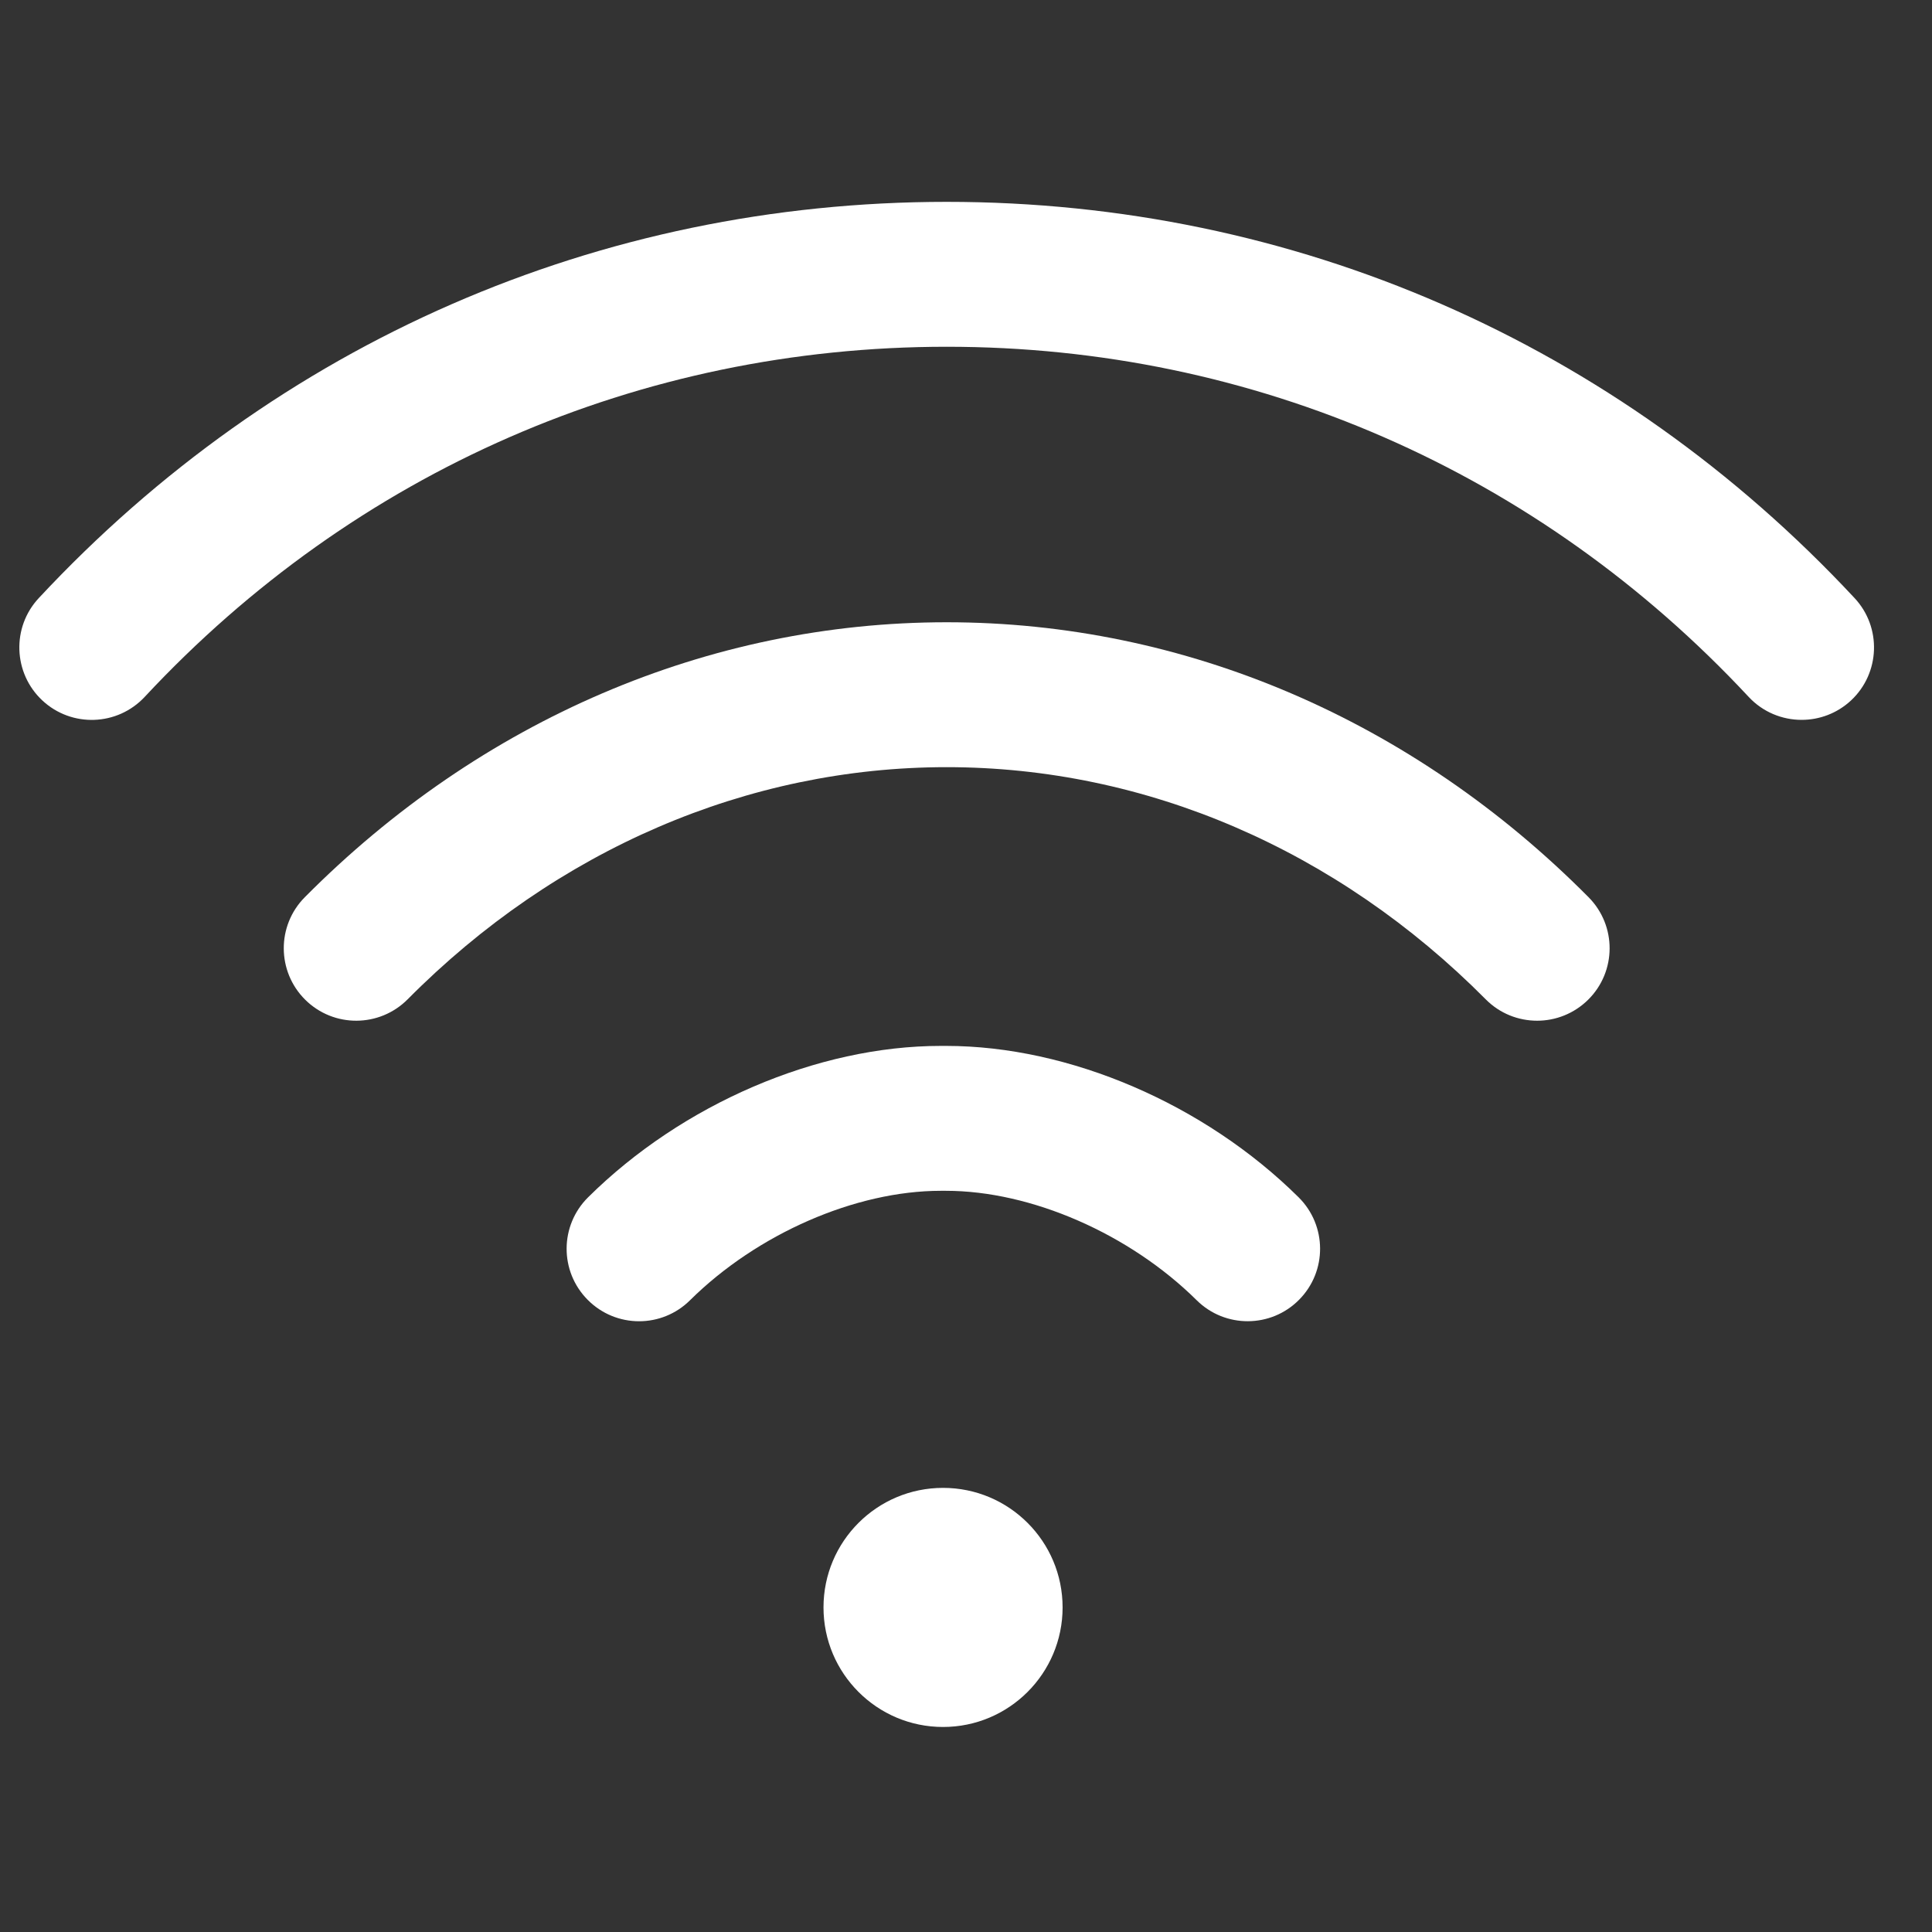
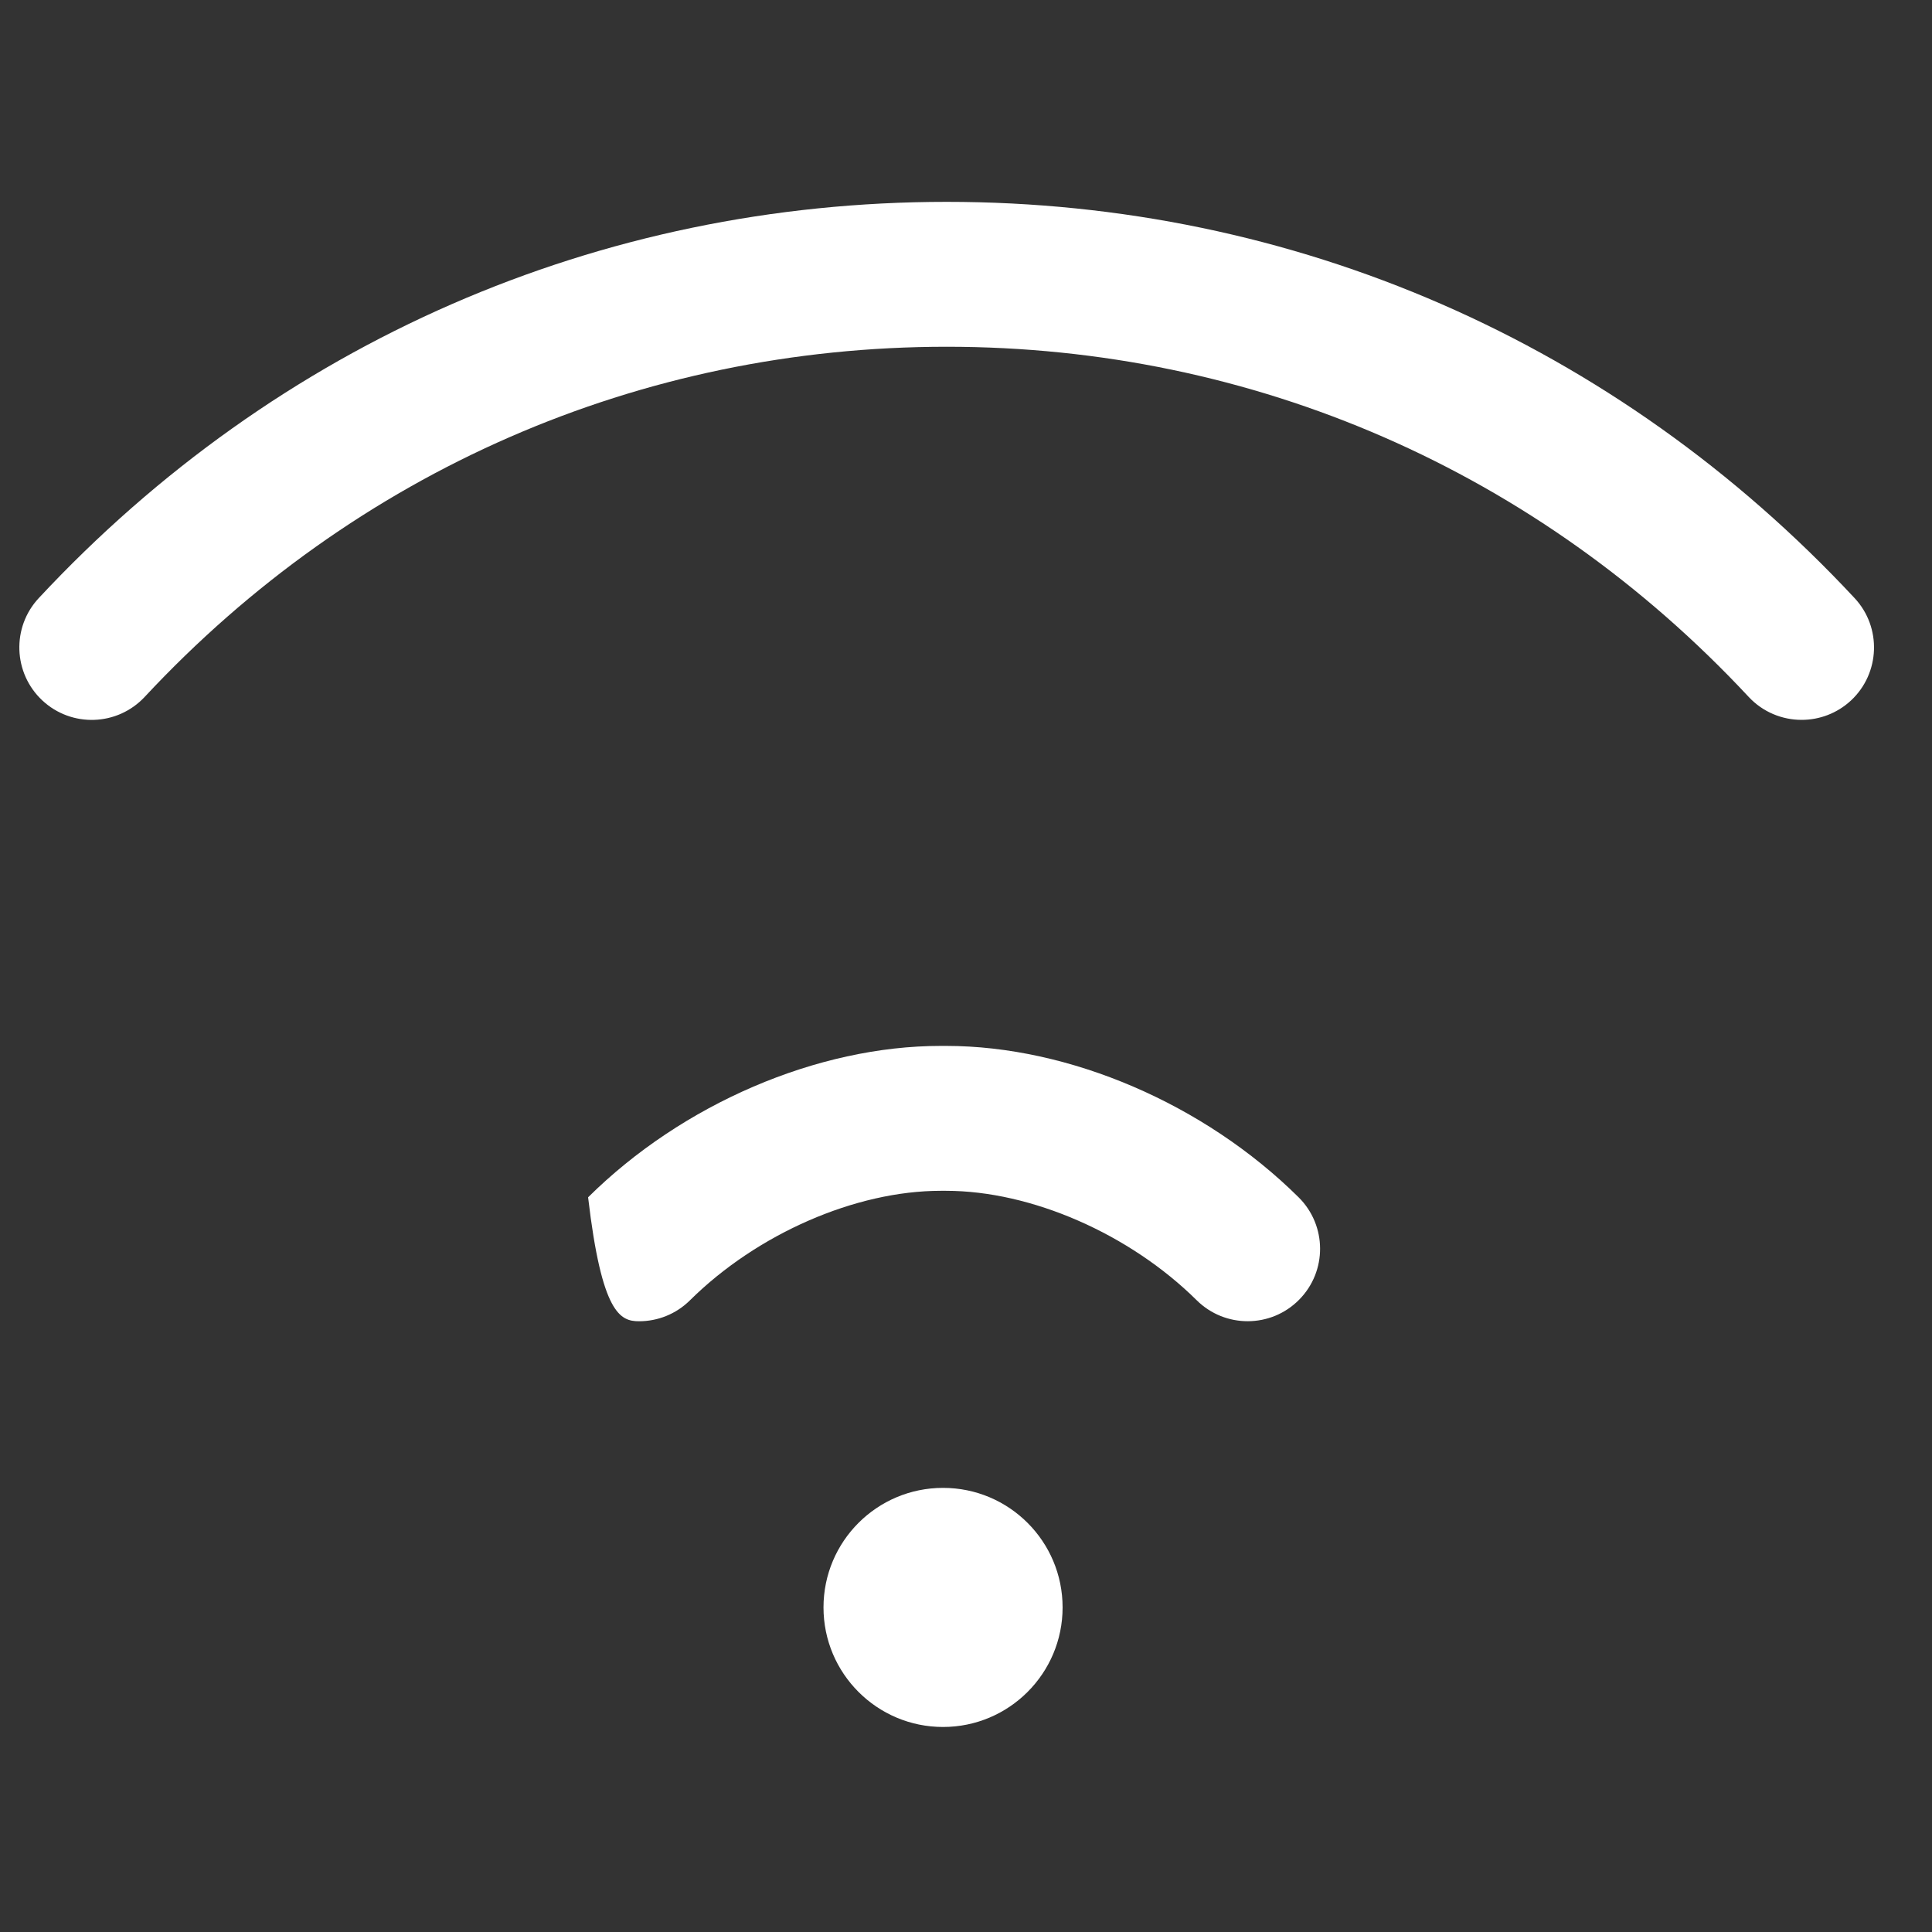
<svg xmlns="http://www.w3.org/2000/svg" fill="none" viewBox="0 0 25 25" height="25" width="25">
  <rect x="0" y="0" width="25" height="25" fill="#333333" stroke="none" />
  <g clip-path="url(#clip0_760_15451)">
    <path fill="white" d="M12.203 22.347C13.057 22.347 13.75 21.654 13.75 20.8C13.75 19.945 13.057 19.253 12.203 19.253C11.349 19.253 10.656 19.945 10.656 20.8C10.656 21.654 11.349 22.347 12.203 22.347Z" />
    <path fill="white" d="M23.998 7.739C20.917 4.433 16.745 2.612 12.25 2.612C7.755 2.612 3.583 4.433 0.502 7.739C0.149 8.117 0.17 8.711 0.548 9.064C0.927 9.417 1.52 9.396 1.873 9.017C4.596 6.096 8.281 4.487 12.25 4.487C16.219 4.487 19.904 6.096 22.627 9.017C22.811 9.215 23.062 9.315 23.313 9.315C23.542 9.315 23.771 9.232 23.952 9.064C24.33 8.711 24.351 8.117 23.998 7.739Z" />
-     <path fill="white" d="M20.556 11.61C18.279 9.315 15.329 8.052 12.25 8.052C9.171 8.052 6.221 9.316 3.944 11.61C3.579 11.978 3.582 12.571 3.949 12.936C4.317 13.301 4.91 13.298 5.275 12.931C7.197 10.994 9.674 9.927 12.25 9.927C14.825 9.927 17.302 10.994 19.225 12.931C19.408 13.116 19.649 13.208 19.891 13.208C20.129 13.208 20.368 13.117 20.551 12.936C20.919 12.571 20.921 11.978 20.556 11.61Z" />
-     <path fill="white" d="M16.804 15.493C15.585 14.285 13.836 13.534 12.242 13.534C12.241 13.534 12.241 13.534 12.241 13.534H12.173C12.173 13.534 12.173 13.534 12.173 13.534C10.578 13.534 8.829 14.285 7.61 15.493C7.242 15.858 7.239 16.451 7.604 16.819C7.787 17.004 8.028 17.097 8.27 17.097C8.508 17.097 8.747 17.006 8.929 16.825C9.798 15.965 11.071 15.409 12.173 15.409C12.173 15.409 12.173 15.409 12.173 15.409H12.241C12.241 15.409 12.241 15.409 12.241 15.409C13.343 15.409 14.616 15.965 15.485 16.825C15.852 17.189 16.446 17.187 16.81 16.819C17.175 16.451 17.172 15.858 16.804 15.493Z" />
+     <path fill="white" d="M16.804 15.493C15.585 14.285 13.836 13.534 12.242 13.534C12.241 13.534 12.241 13.534 12.241 13.534H12.173C12.173 13.534 12.173 13.534 12.173 13.534C10.578 13.534 8.829 14.285 7.61 15.493C7.787 17.004 8.028 17.097 8.27 17.097C8.508 17.097 8.747 17.006 8.929 16.825C9.798 15.965 11.071 15.409 12.173 15.409C12.173 15.409 12.173 15.409 12.173 15.409H12.241C12.241 15.409 12.241 15.409 12.241 15.409C13.343 15.409 14.616 15.965 15.485 16.825C15.852 17.189 16.446 17.187 16.81 16.819C17.175 16.451 17.172 15.858 16.804 15.493Z" />
  </g>
  <defs>
    <clipPath id="clip0_760_15451">
      <rect transform="translate(0.25 0.479)" fill="white" height="24" width="24" />
    </clipPath>
  </defs>
</svg>